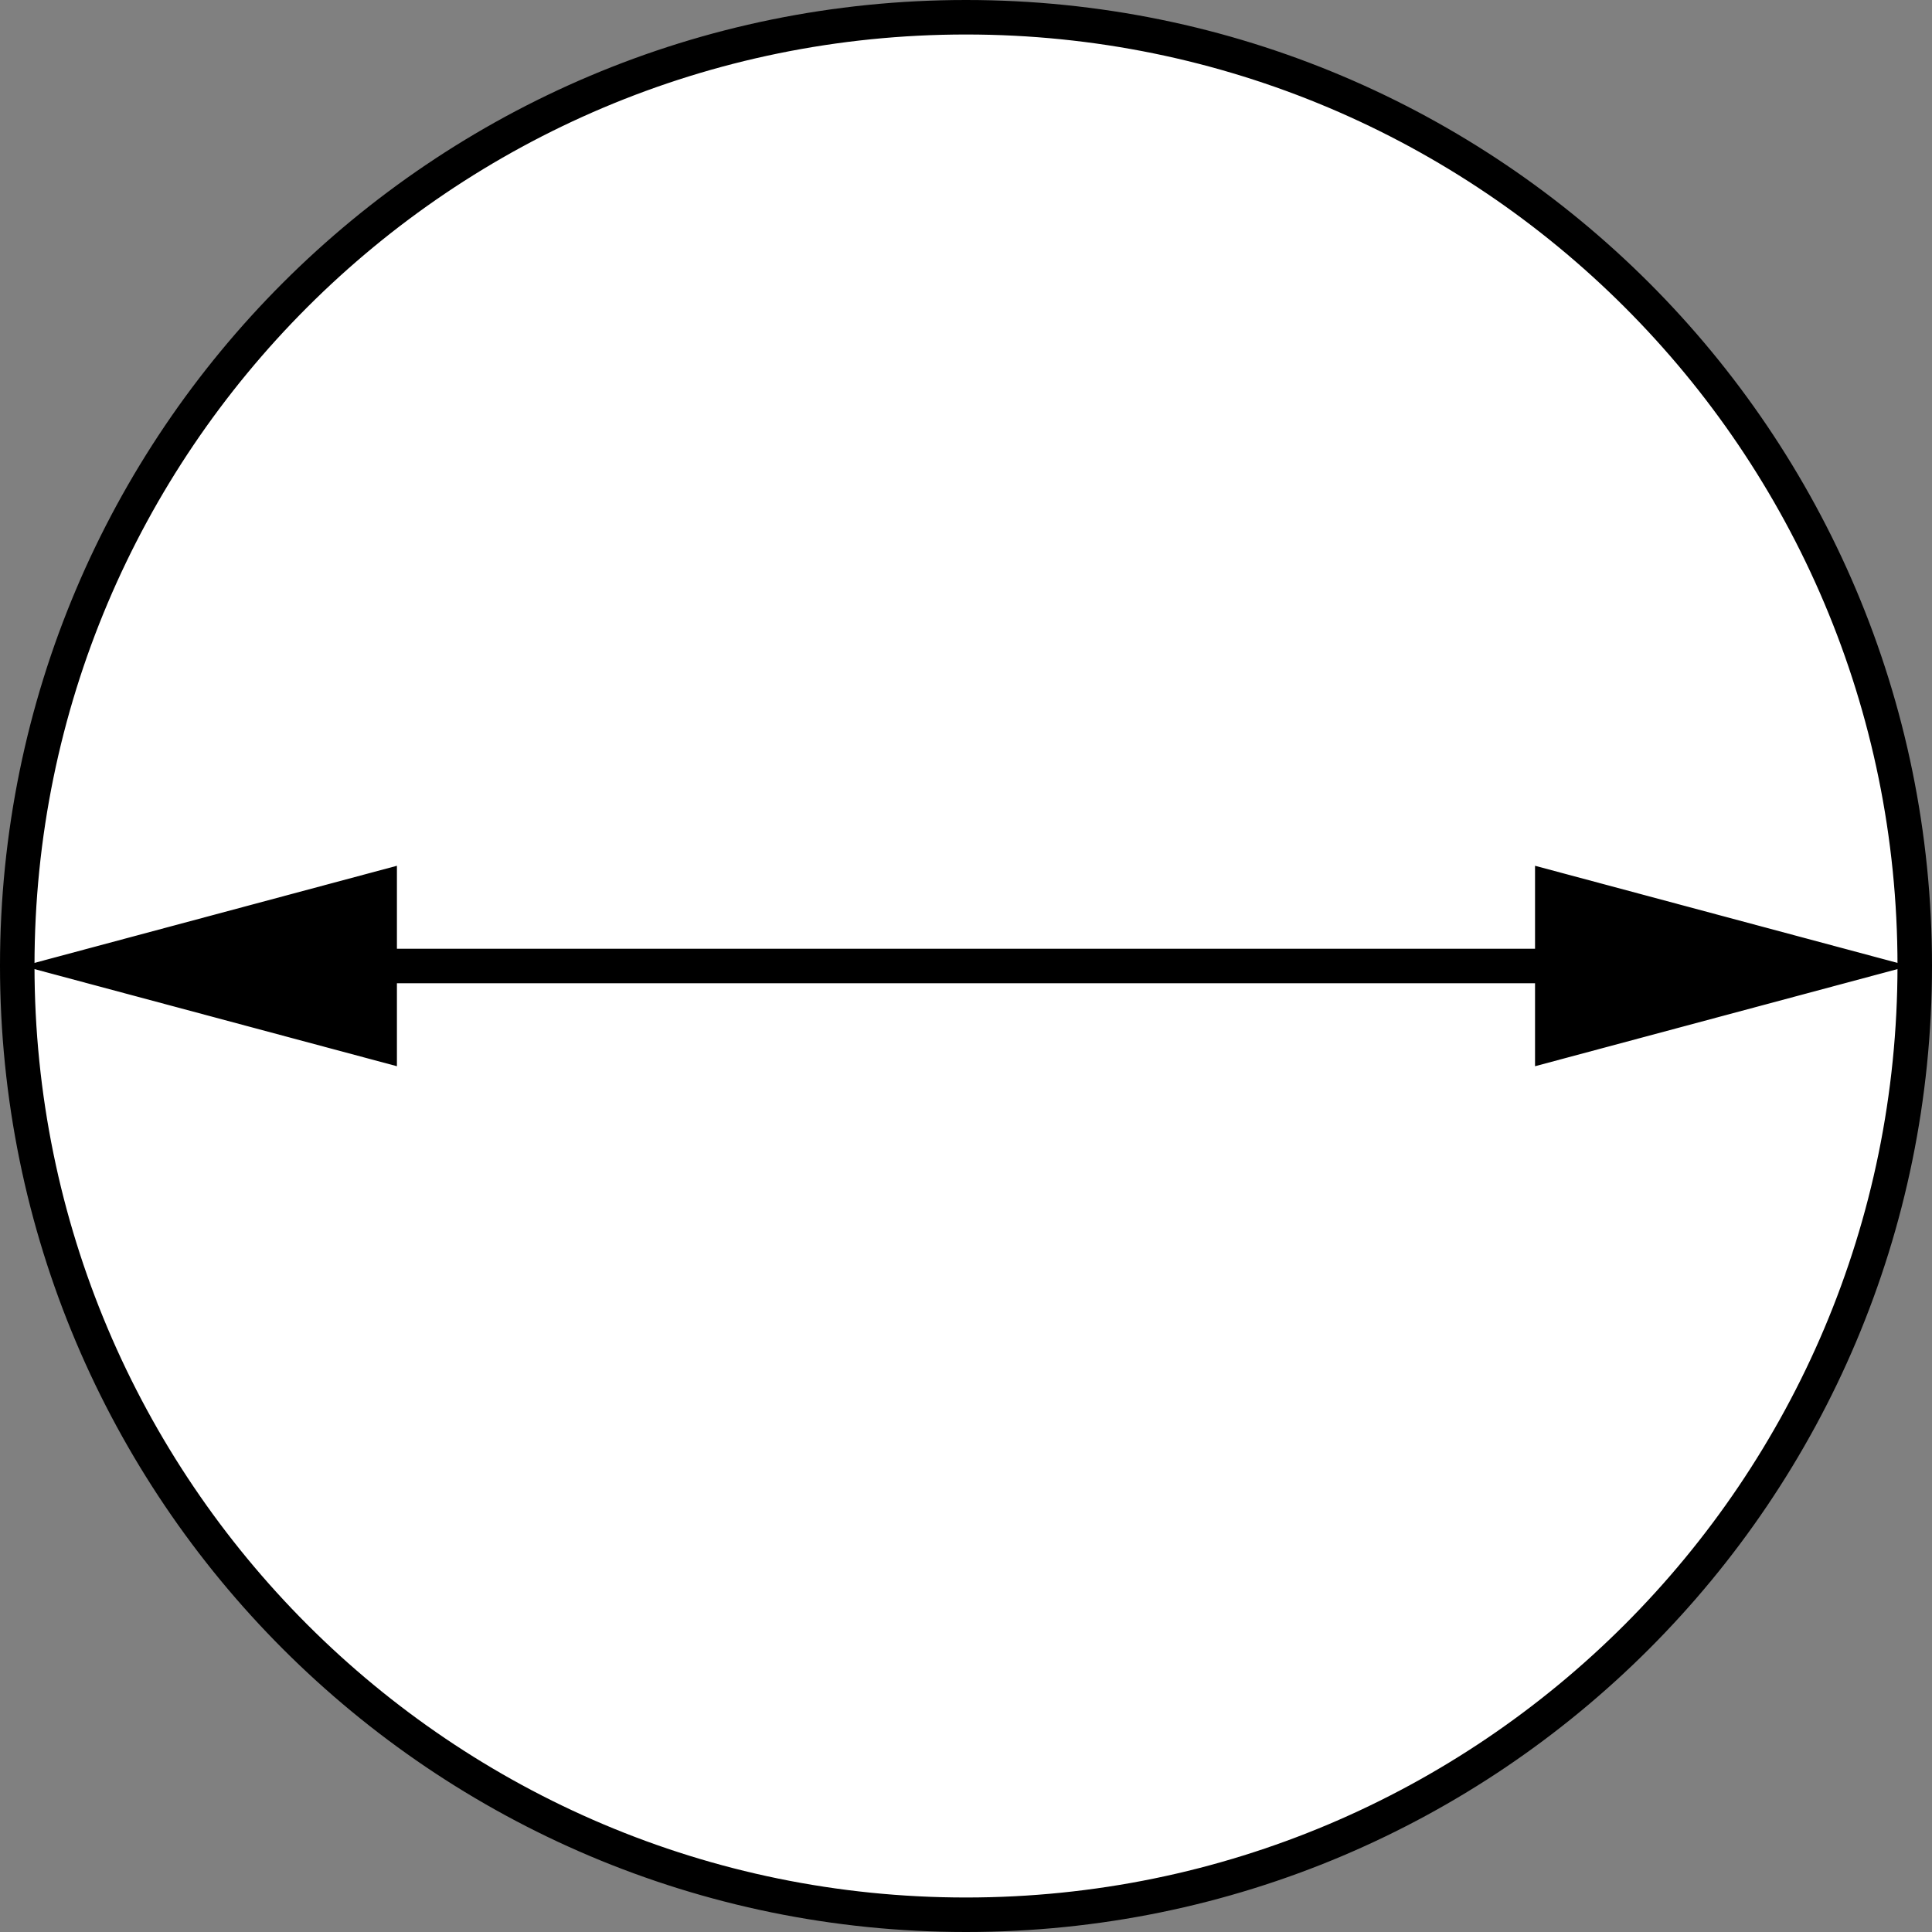
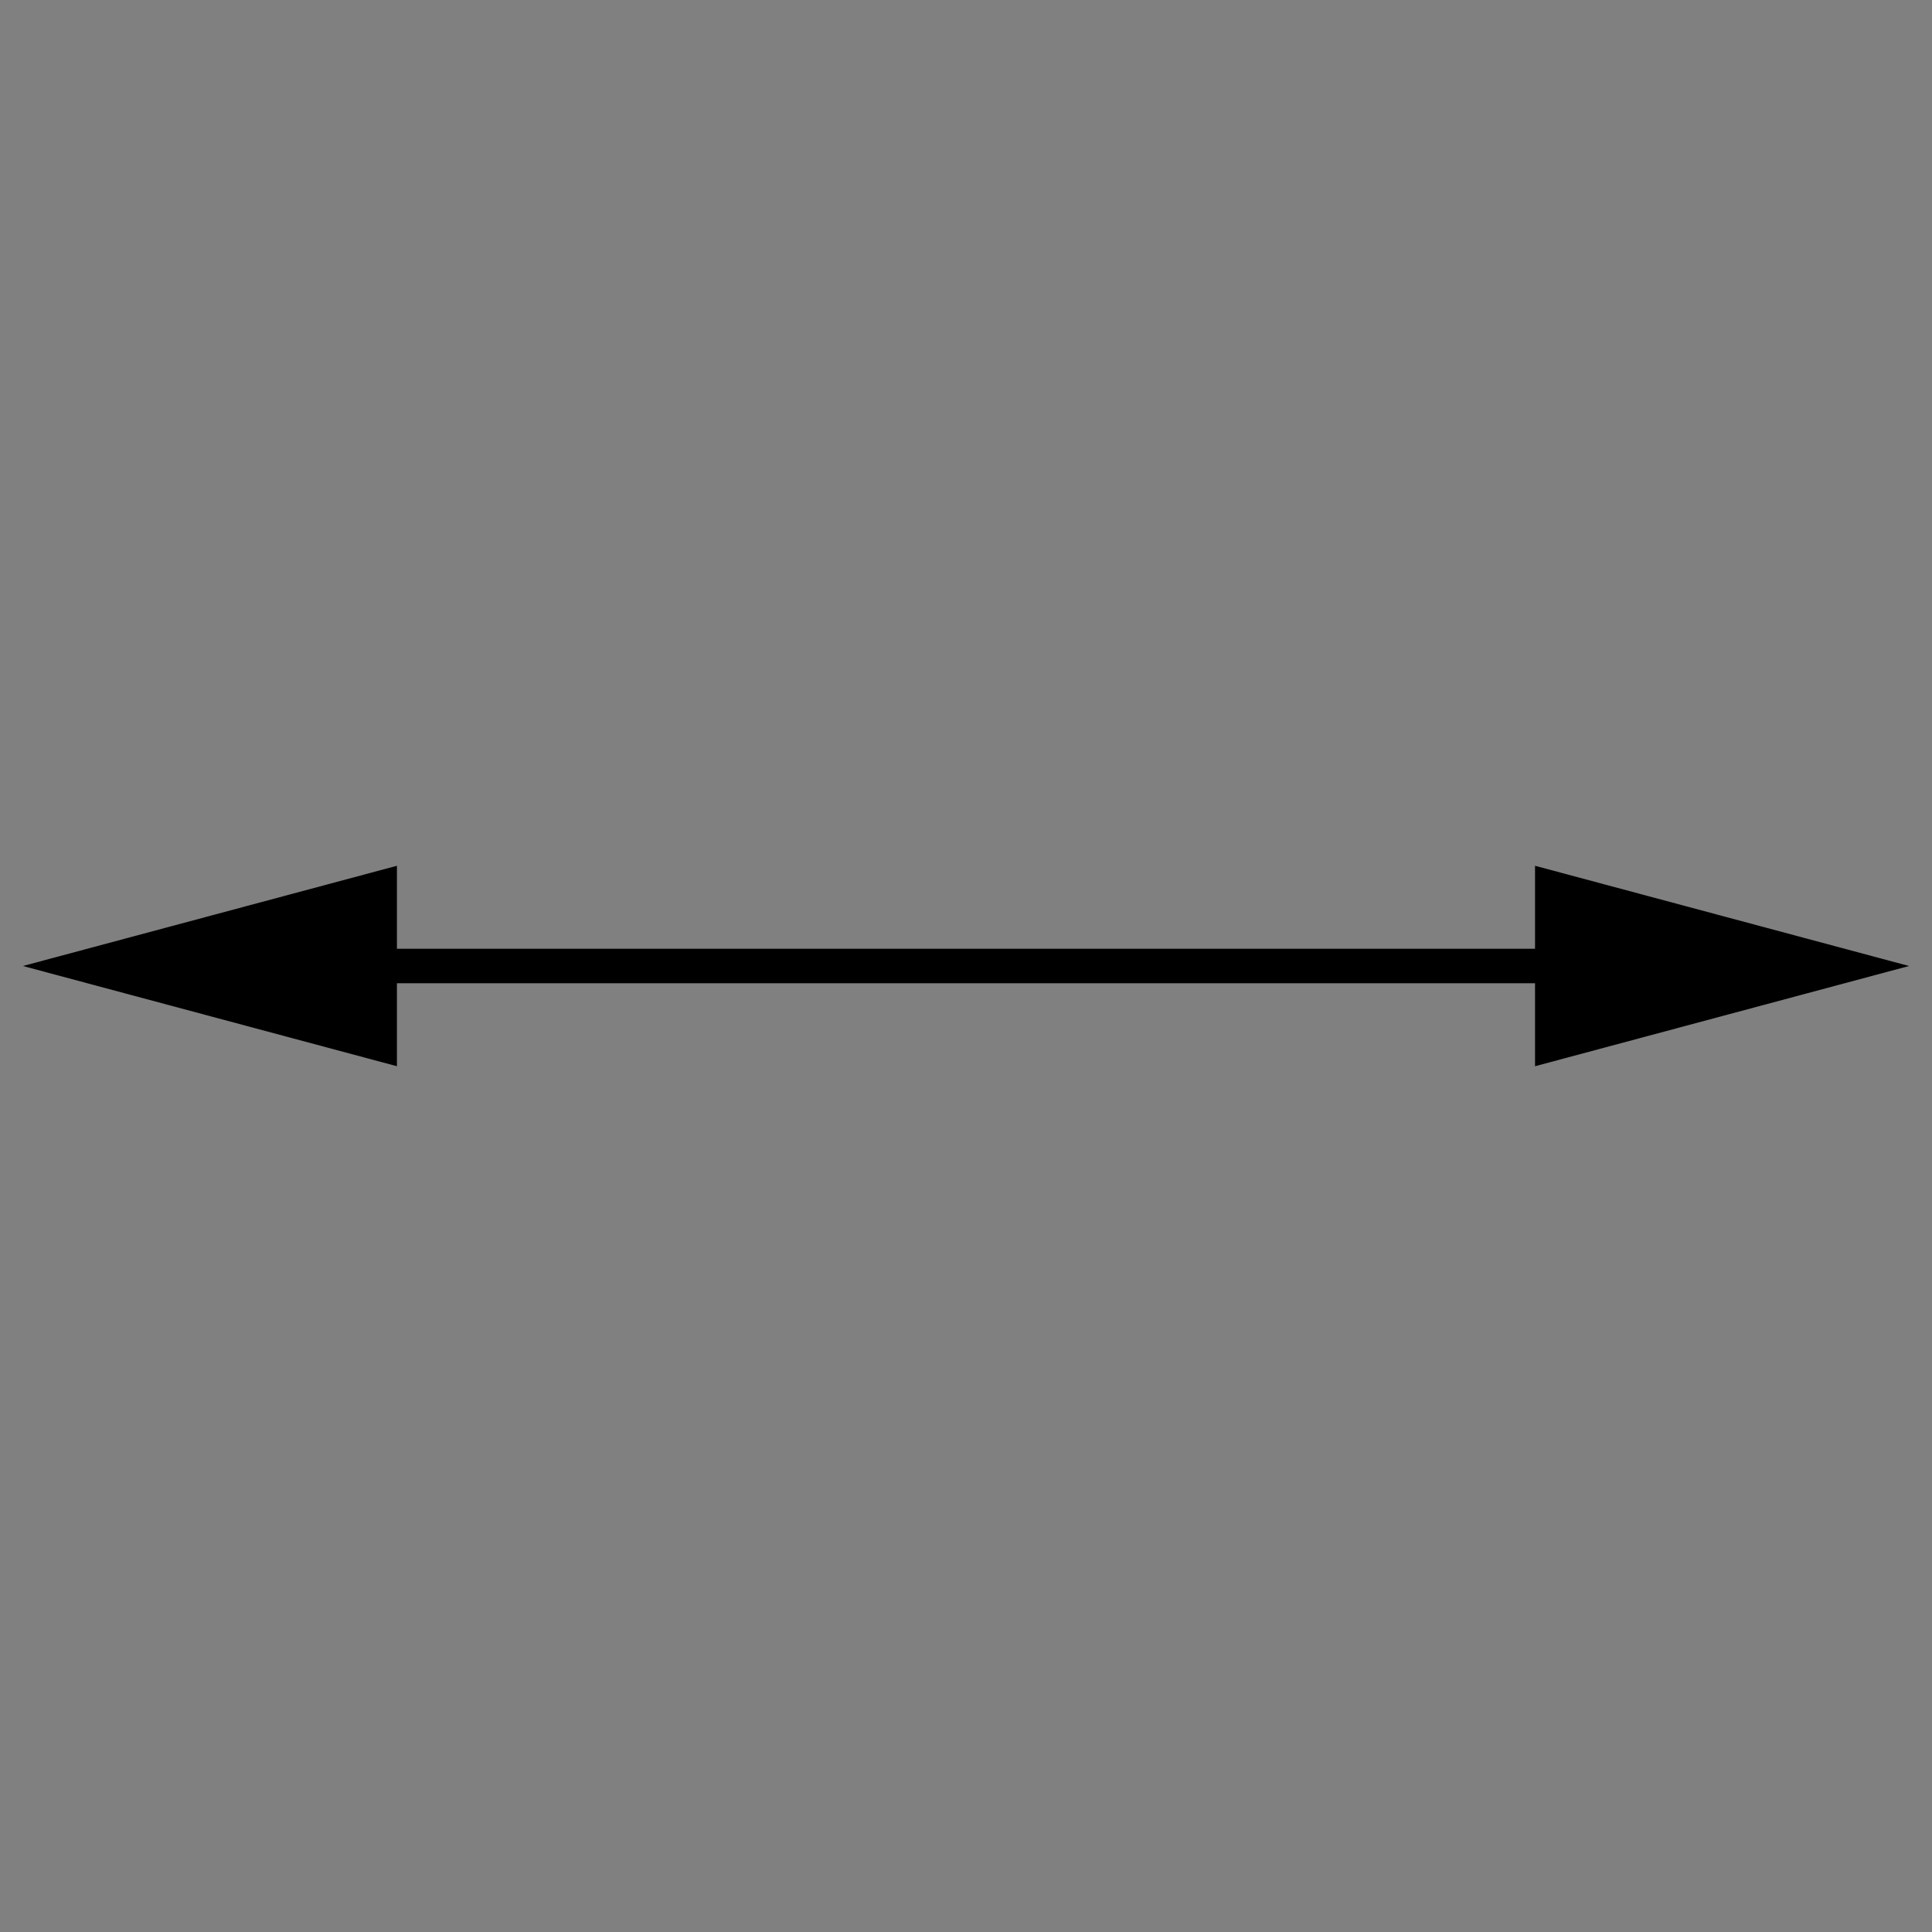
<svg xmlns="http://www.w3.org/2000/svg" version="1.1" x="0px" y="0px" width="44.8px" height="44.8px" viewBox="0 0 44.8 44.8" enable-background="new 0 0 44.8 44.8" xml:space="preserve">
  <rect x="0" y="0" width="44.8" height="44.8" fill="#808080" stroke="none" />
  <g id="image">
-     <path fill="#FFFFFF" stroke="#000000" stroke-width="0.8" stroke-miterlimit="10" d="M44.4,22.392   c0,12.156-9.848,22.008-22,22.008c-12.152,0-22-9.852-22-22.008C0.4,10.244,10.248,0.4,22.4,0.4   C34.552,0.4,44.4,10.244,44.4,22.392z" />
-   </g>
+     </g>
  <g id="callouts">
    <g>
      <g>
        <line fill="none" stroke="#000000" stroke-width="0.8" stroke-miterlimit="10" x1="37.18" y1="22.4" x2="7.619" y2="22.4" />
        <g>
          <polygon points="35.595,20.076 44.267,22.4 35.595,24.724     " />
        </g>
        <g>
          <polygon points="9.204,20.076 0.531,22.4 9.204,24.724     " />
        </g>
      </g>
    </g>
  </g>
</svg>